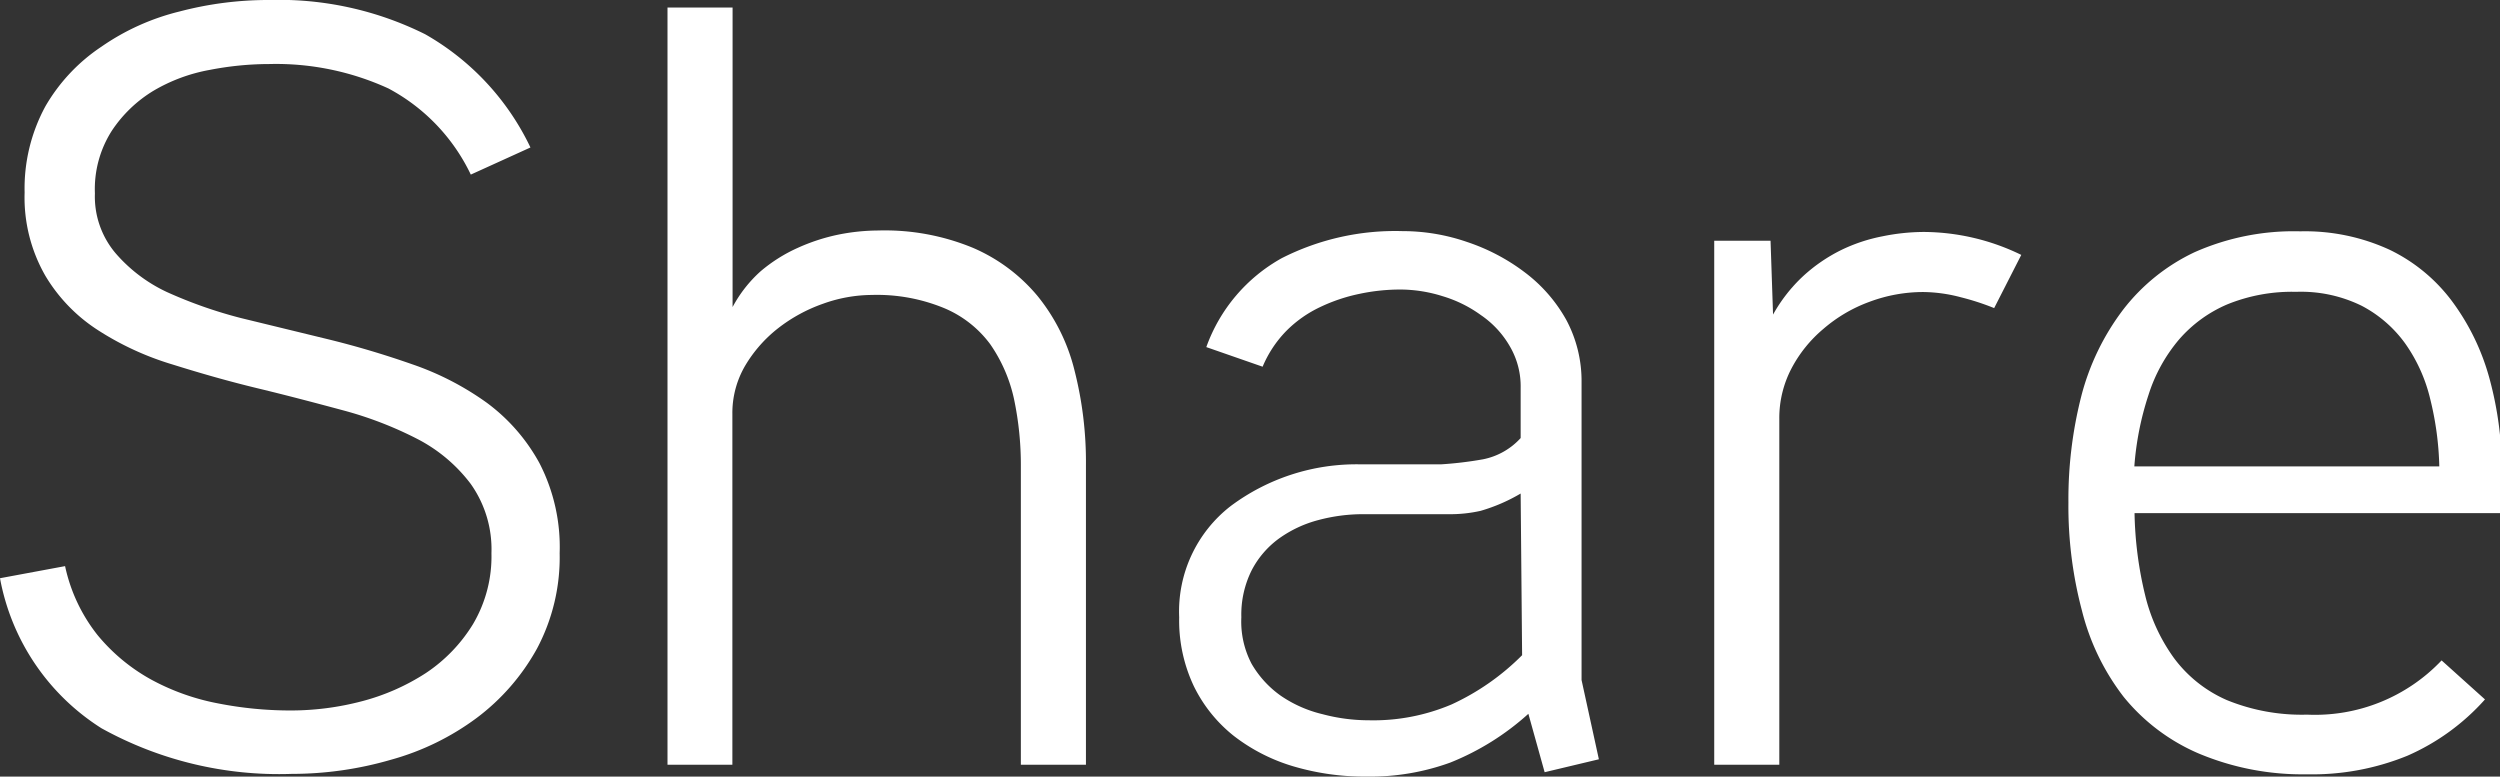
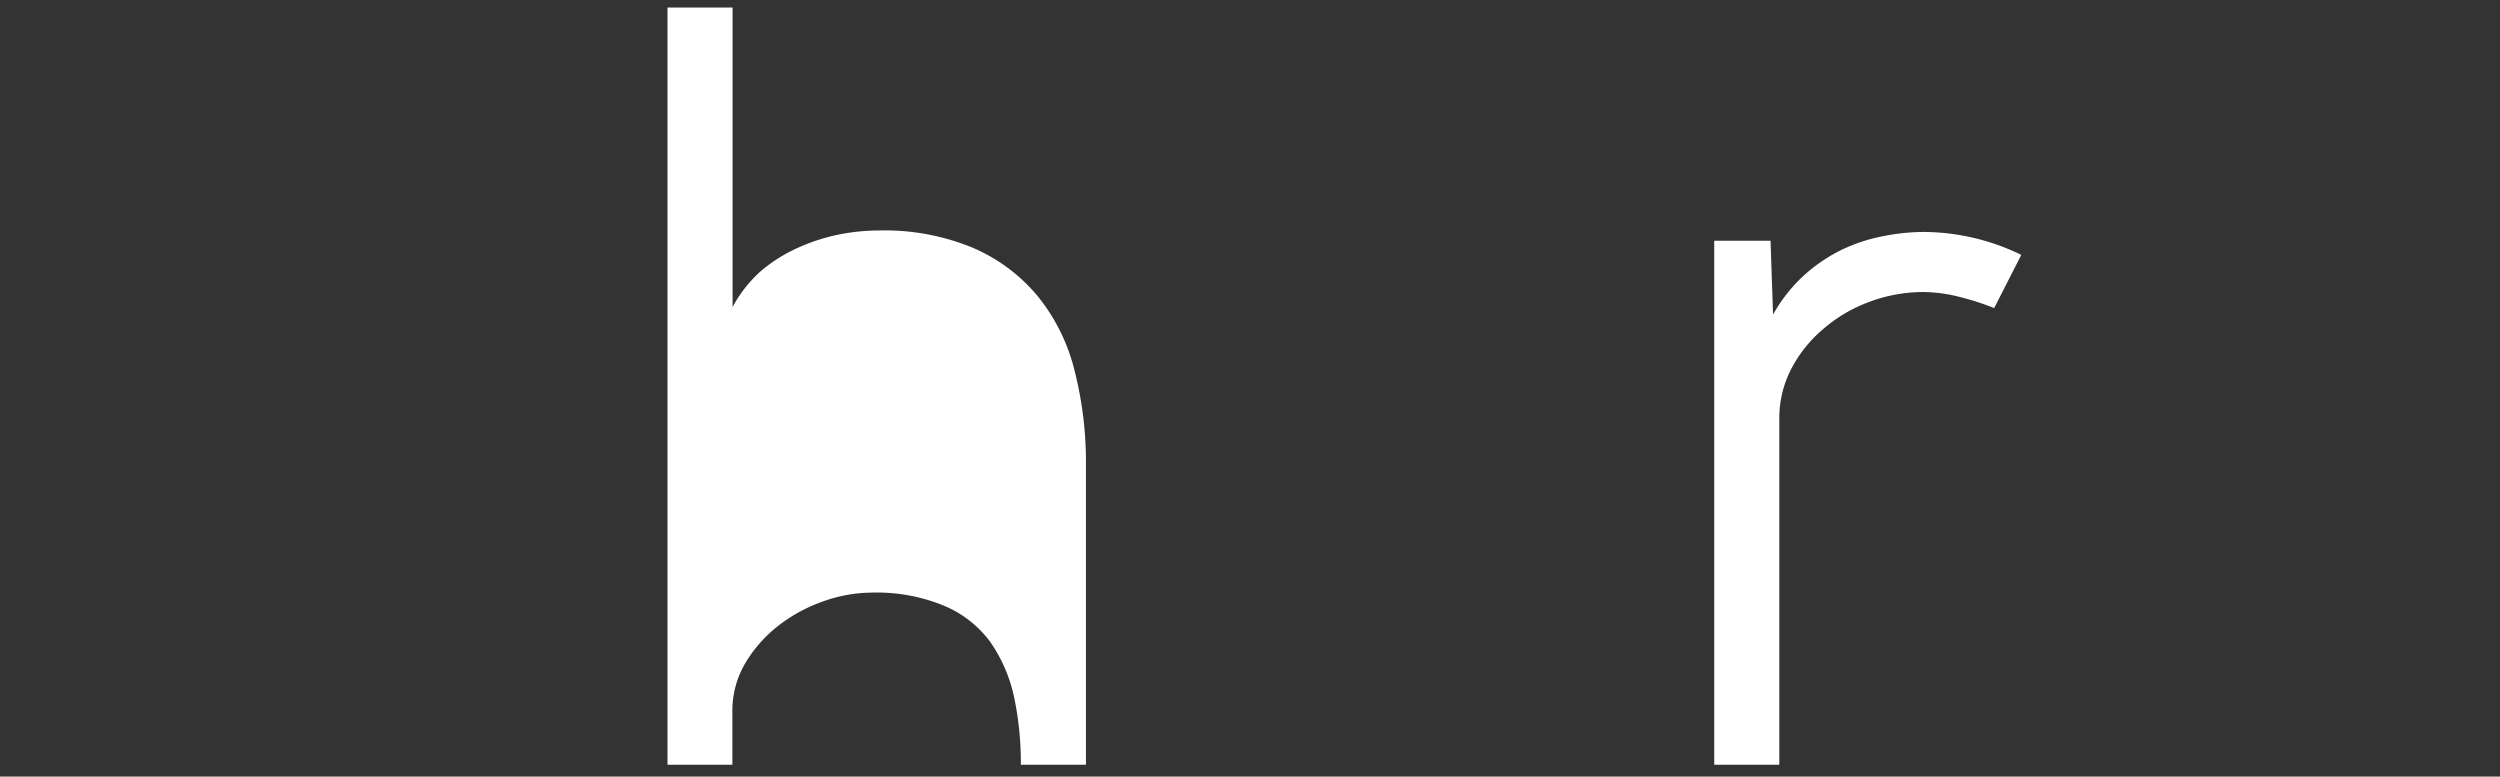
<svg xmlns="http://www.w3.org/2000/svg" viewBox="0 0 119.85 37.23">
  <rect x="0" y="0" width="119.85" height="37.23" fill="#333333" stroke="none" />
  <defs>
    <style>.cls-1{fill:#fff;}</style>
  </defs>
  <title>share</title>
  <g id="Layer_2" data-name="Layer 2">
    <g id="Layer_1-2" data-name="Layer 1">
-       <path class="cls-1" d="M26.83,26.52a9.32,9.32,0,0,1-1.09,4.58,10.47,10.47,0,0,1-2.89,3.32,12.4,12.4,0,0,1-4.1,2,17,17,0,0,1-4.76.68,17.56,17.56,0,0,1-9.13-2.19A10.83,10.83,0,0,1,0,27.72l3.12-.58a8,8,0,0,0,1.56,3.31,8.89,8.89,0,0,0,2.57,2.13,11,11,0,0,0,3.2,1.14,17.93,17.93,0,0,0,3.54.34,13.41,13.41,0,0,0,3.35-.44,10.5,10.5,0,0,0,3.07-1.35,7.54,7.54,0,0,0,2.26-2.34,6.37,6.37,0,0,0,.89-3.41,5.41,5.41,0,0,0-1-3.33,7.53,7.53,0,0,0-2.52-2.13,17.85,17.85,0,0,0-3.56-1.38c-1.34-.36-2.7-.72-4.11-1.06s-2.77-.73-4.11-1.15a14,14,0,0,1-3.56-1.64,7.93,7.93,0,0,1-2.52-2.6,7.53,7.53,0,0,1-1-4,8.24,8.24,0,0,1,1-4.14A8.61,8.61,0,0,1,4.86,2.24,11.25,11.25,0,0,1,8.61.55,16.71,16.71,0,0,1,12.9,0a15.72,15.72,0,0,1,7.48,1.64,12.34,12.34,0,0,1,5.05,5.43l-2.86,1.3a9.12,9.12,0,0,0-3.95-4.13A12.94,12.94,0,0,0,12.9,3.07a15,15,0,0,0-2.84.28,8.13,8.13,0,0,0-2.7,1,6.31,6.31,0,0,0-2,1.92,5.19,5.19,0,0,0-.81,3,4.2,4.2,0,0,0,1,2.88A7.37,7.37,0,0,0,8,14a21.69,21.69,0,0,0,3.56,1.25l4.11,1c1.4.34,2.77.75,4.11,1.22a13.76,13.76,0,0,1,3.56,1.84,8.89,8.89,0,0,1,2.52,2.89A8.78,8.78,0,0,1,26.83,26.52Z" />
-       <path class="cls-1" d="M52.06,36.66H48.94V22.39a15.35,15.35,0,0,0-.33-3.27,7.32,7.32,0,0,0-1.14-2.62,5.28,5.28,0,0,0-2.21-1.73,8.44,8.44,0,0,0-3.47-.63,7,7,0,0,0-2.33.42,7.59,7.59,0,0,0-2.15,1.17,6.45,6.45,0,0,0-1.58,1.79,4.49,4.49,0,0,0-.62,2.33V36.66H32V.36h3.12l0,14.36A6.26,6.26,0,0,1,36.47,13a7.48,7.48,0,0,1,1.78-1.12,9.27,9.27,0,0,1,1.93-.63,9.86,9.86,0,0,1,1.92-.2,11.06,11.06,0,0,1,4.54.83,8.28,8.28,0,0,1,3.1,2.31,9.1,9.1,0,0,1,1.77,3.56,17.8,17.8,0,0,1,.55,4.58Z" />
-       <path class="cls-1" d="M76.65,36.4l-2.6.62-.78-2.8a12.49,12.49,0,0,1-3.75,2.34,11.26,11.26,0,0,1-4,.67,12.06,12.06,0,0,1-3.51-.49,8.69,8.69,0,0,1-2.86-1.46,6.91,6.91,0,0,1-1.92-2.39,7.35,7.35,0,0,1-.7-3.3A6.39,6.39,0,0,1,59,24.26a10.07,10.07,0,0,1,6.19-2h3.9a17.84,17.84,0,0,0,2-.24A3.3,3.3,0,0,0,72.9,21v-2.4a3.79,3.79,0,0,0-.52-2A4.55,4.55,0,0,0,71,15.11a6.09,6.09,0,0,0-1.84-.91,6.8,6.8,0,0,0-2-.32,9.42,9.42,0,0,0-2,.21,8.23,8.23,0,0,0-1.87.63,5.75,5.75,0,0,0-1.62,1.14,5.49,5.49,0,0,0-1.14,1.72l-2.7-.94a7.94,7.94,0,0,1,3.61-4.26,12,12,0,0,1,5.8-1.3,9.46,9.46,0,0,1,3.09.52,9.57,9.57,0,0,1,2.76,1.45,7.28,7.28,0,0,1,2,2.29,6.21,6.21,0,0,1,.73,3V32.6ZM72.9,23.66a8.33,8.33,0,0,1-1.92.83,6.62,6.62,0,0,1-1.56.16H65.36a8.3,8.3,0,0,0-2.15.28,5.73,5.73,0,0,0-1.9.89A4.37,4.37,0,0,0,60,27.35a4.75,4.75,0,0,0-.49,2.24A4.36,4.36,0,0,0,60,31.82a4.85,4.85,0,0,0,1.41,1.54,6,6,0,0,0,2,.88,8.59,8.59,0,0,0,2.18.29,9.6,9.6,0,0,0,4-.76,11.61,11.61,0,0,0,3.38-2.36Z" />
+       <path class="cls-1" d="M52.06,36.66H48.94a15.35,15.35,0,0,0-.33-3.27,7.32,7.32,0,0,0-1.14-2.62,5.28,5.28,0,0,0-2.21-1.73,8.44,8.44,0,0,0-3.47-.63,7,7,0,0,0-2.33.42,7.59,7.59,0,0,0-2.15,1.17,6.45,6.45,0,0,0-1.58,1.79,4.49,4.49,0,0,0-.62,2.33V36.66H32V.36h3.12l0,14.36A6.26,6.26,0,0,1,36.47,13a7.48,7.48,0,0,1,1.78-1.12,9.27,9.27,0,0,1,1.93-.63,9.86,9.86,0,0,1,1.92-.2,11.06,11.06,0,0,1,4.54.83,8.28,8.28,0,0,1,3.1,2.31,9.1,9.1,0,0,1,1.77,3.56,17.8,17.8,0,0,1,.55,4.58Z" />
      <path class="cls-1" d="M96.9,12.22l-1.3,2.55A12.07,12.07,0,0,0,94,14.25,7.27,7.27,0,0,0,92.22,14a7.35,7.35,0,0,0-2.6.47,7.09,7.09,0,0,0-2.21,1.3,6.31,6.31,0,0,0-1.54,1.92,5.11,5.11,0,0,0-.57,2.39V36.66H82.18V11.54h2.7L85,15.08a7.53,7.53,0,0,1,1.45-1.85A7.83,7.83,0,0,1,88.24,12a8,8,0,0,1,2-.67,10,10,0,0,1,2-.21A10.76,10.76,0,0,1,96.9,12.22Z" />
-       <path class="cls-1" d="M119.85,24.6H102.33a17.9,17.9,0,0,0,.5,3.9,8.52,8.52,0,0,0,1.4,3.06,6.27,6.27,0,0,0,2.52,2,9.5,9.5,0,0,0,3.85.7,8.36,8.36,0,0,0,6.45-2.6l2.08,1.87a10.75,10.75,0,0,1-3.72,2.7,12.07,12.07,0,0,1-4.81.89,12.84,12.84,0,0,1-5.2-1,9.39,9.39,0,0,1-3.59-2.71,11.2,11.2,0,0,1-2-4.13,19.54,19.54,0,0,1-.65-5.2,20,20,0,0,1,.62-5.1,11.7,11.7,0,0,1,2-4.13,9.36,9.36,0,0,1,3.43-2.76,11.72,11.72,0,0,1,5.07-1,9.69,9.69,0,0,1,4.27.88,8.14,8.14,0,0,1,3,2.47,11.1,11.1,0,0,1,1.8,3.72,17,17,0,0,1,.59,4.63Zm-2.91-2.24a14.73,14.73,0,0,0-.44-3.25,7.67,7.67,0,0,0-1.2-2.65,6,6,0,0,0-2.08-1.8,6.6,6.6,0,0,0-3.14-.67,8.24,8.24,0,0,0-3.3.6,6.36,6.36,0,0,0-2.32,1.69A7.68,7.68,0,0,0,103,18.93a14.29,14.29,0,0,0-.68,3.43Z" />
    </g>
  </g>
</svg>